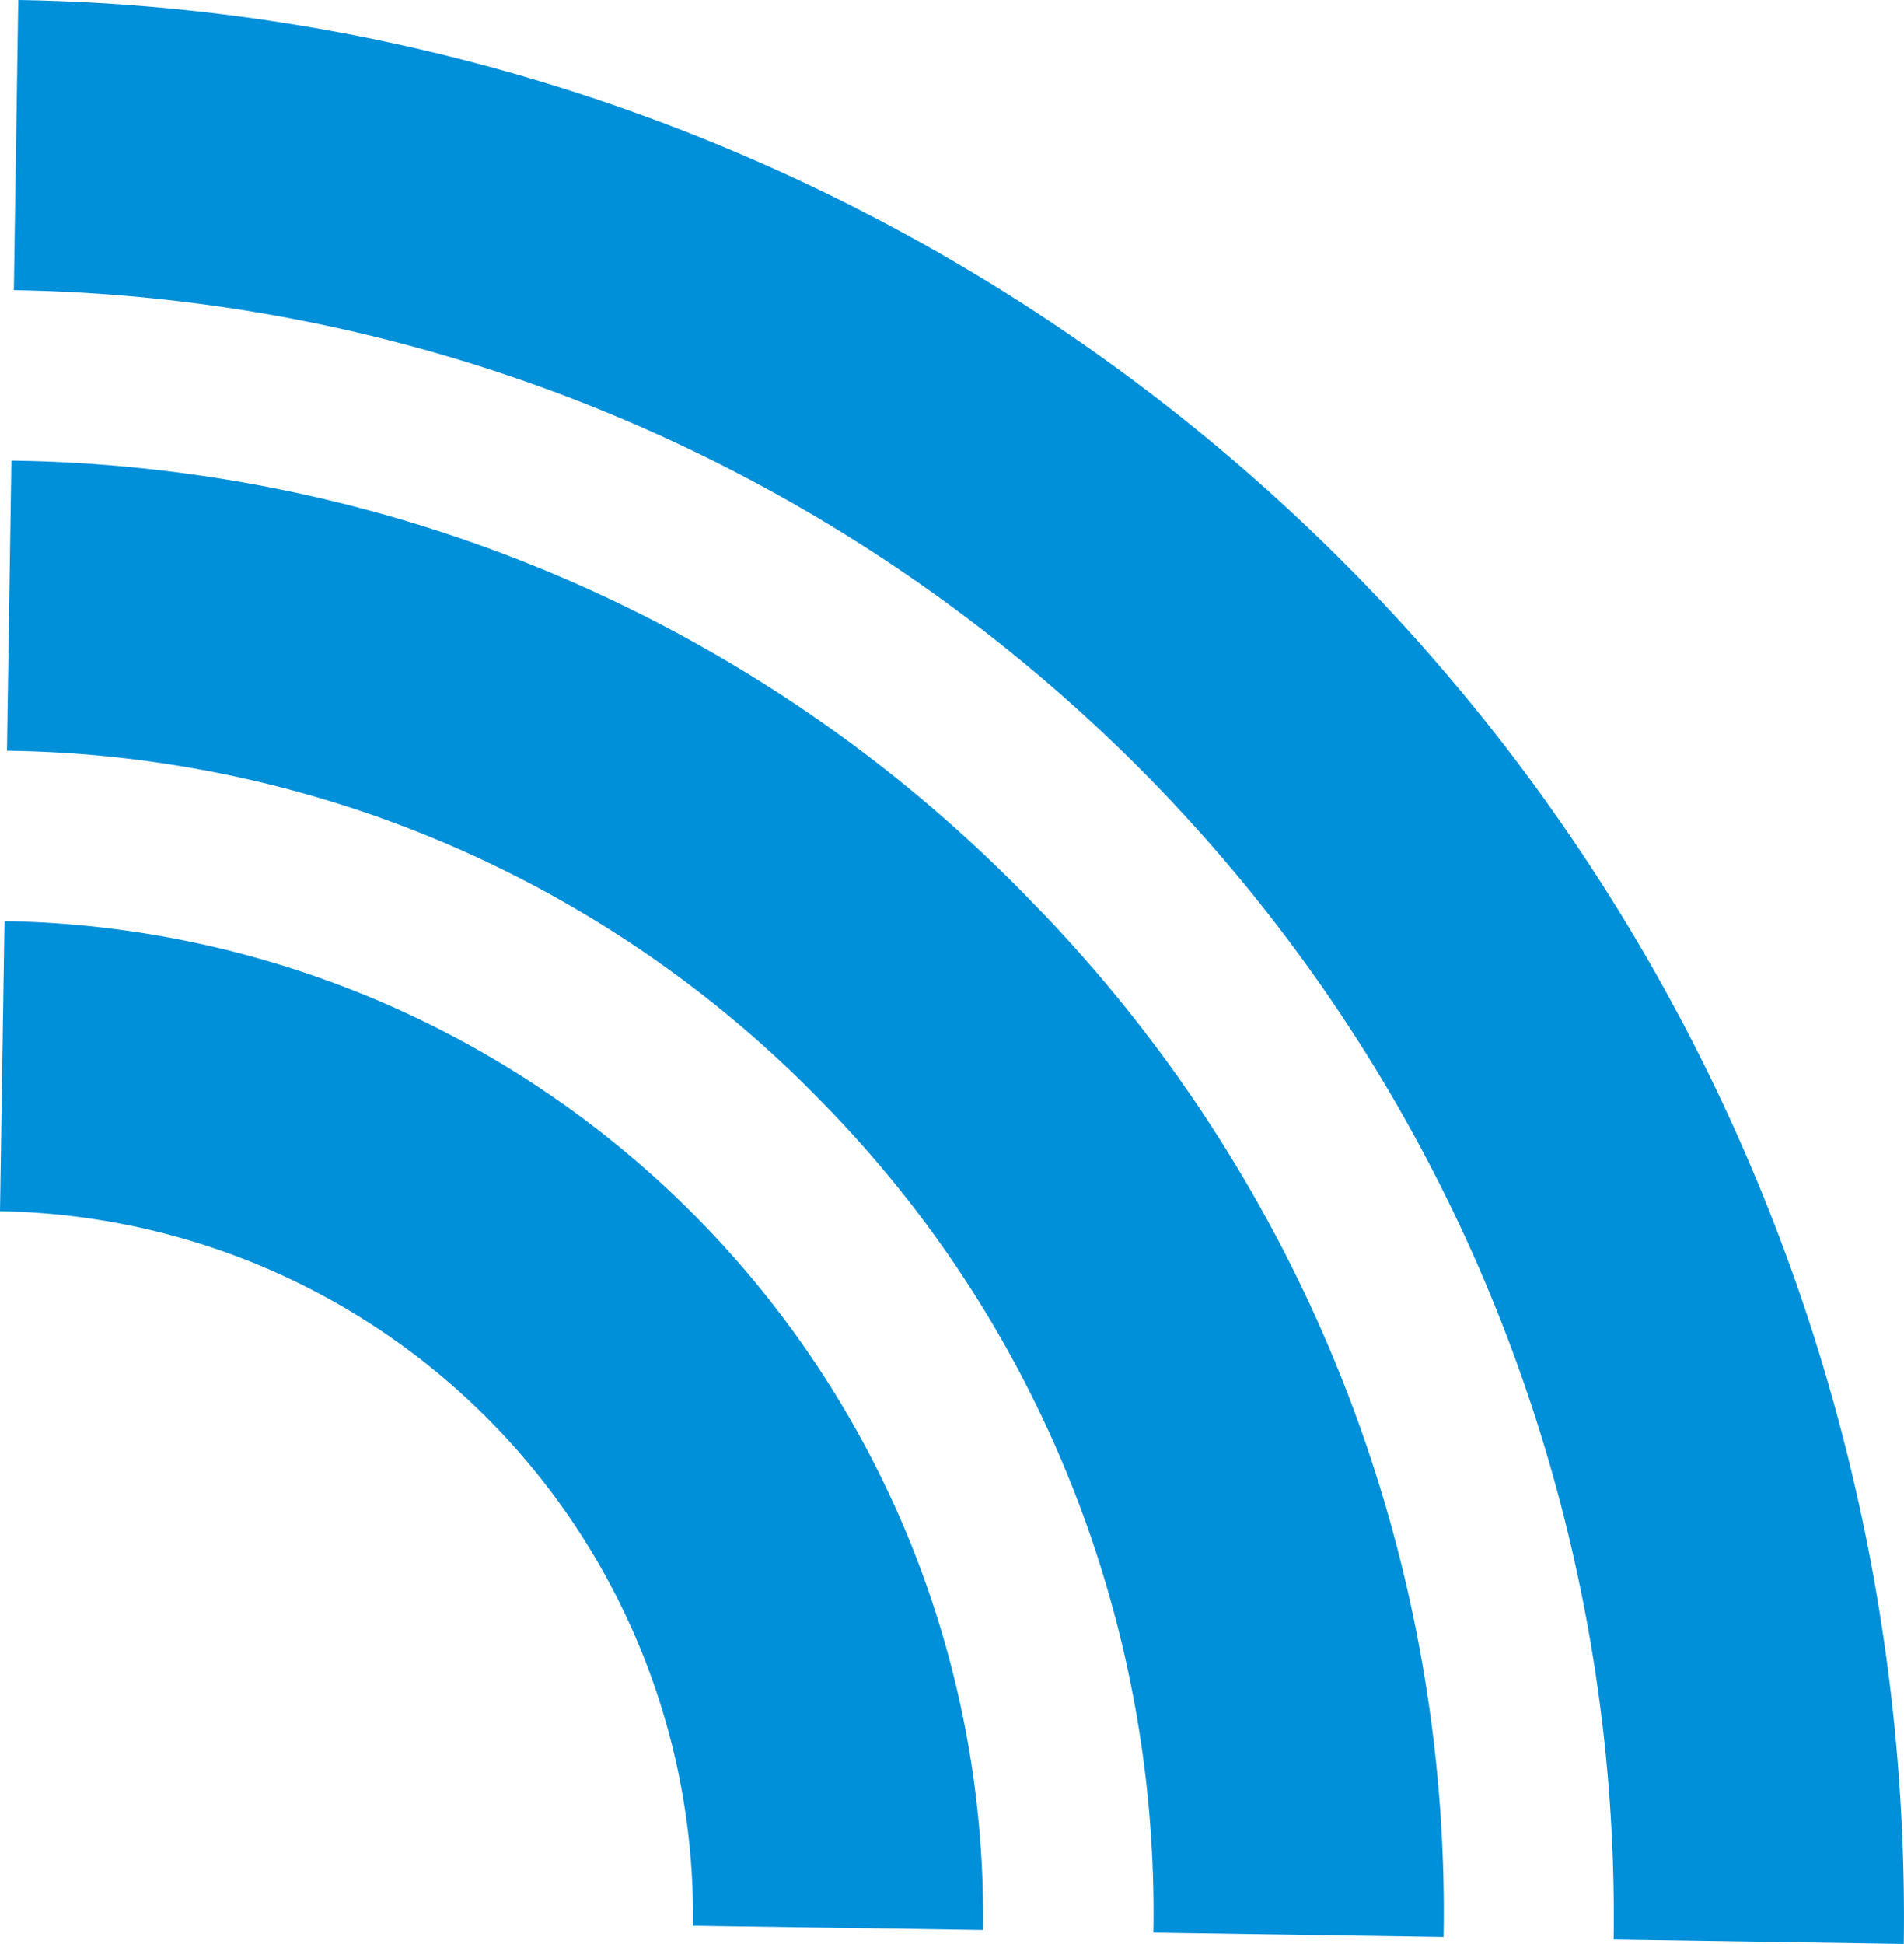
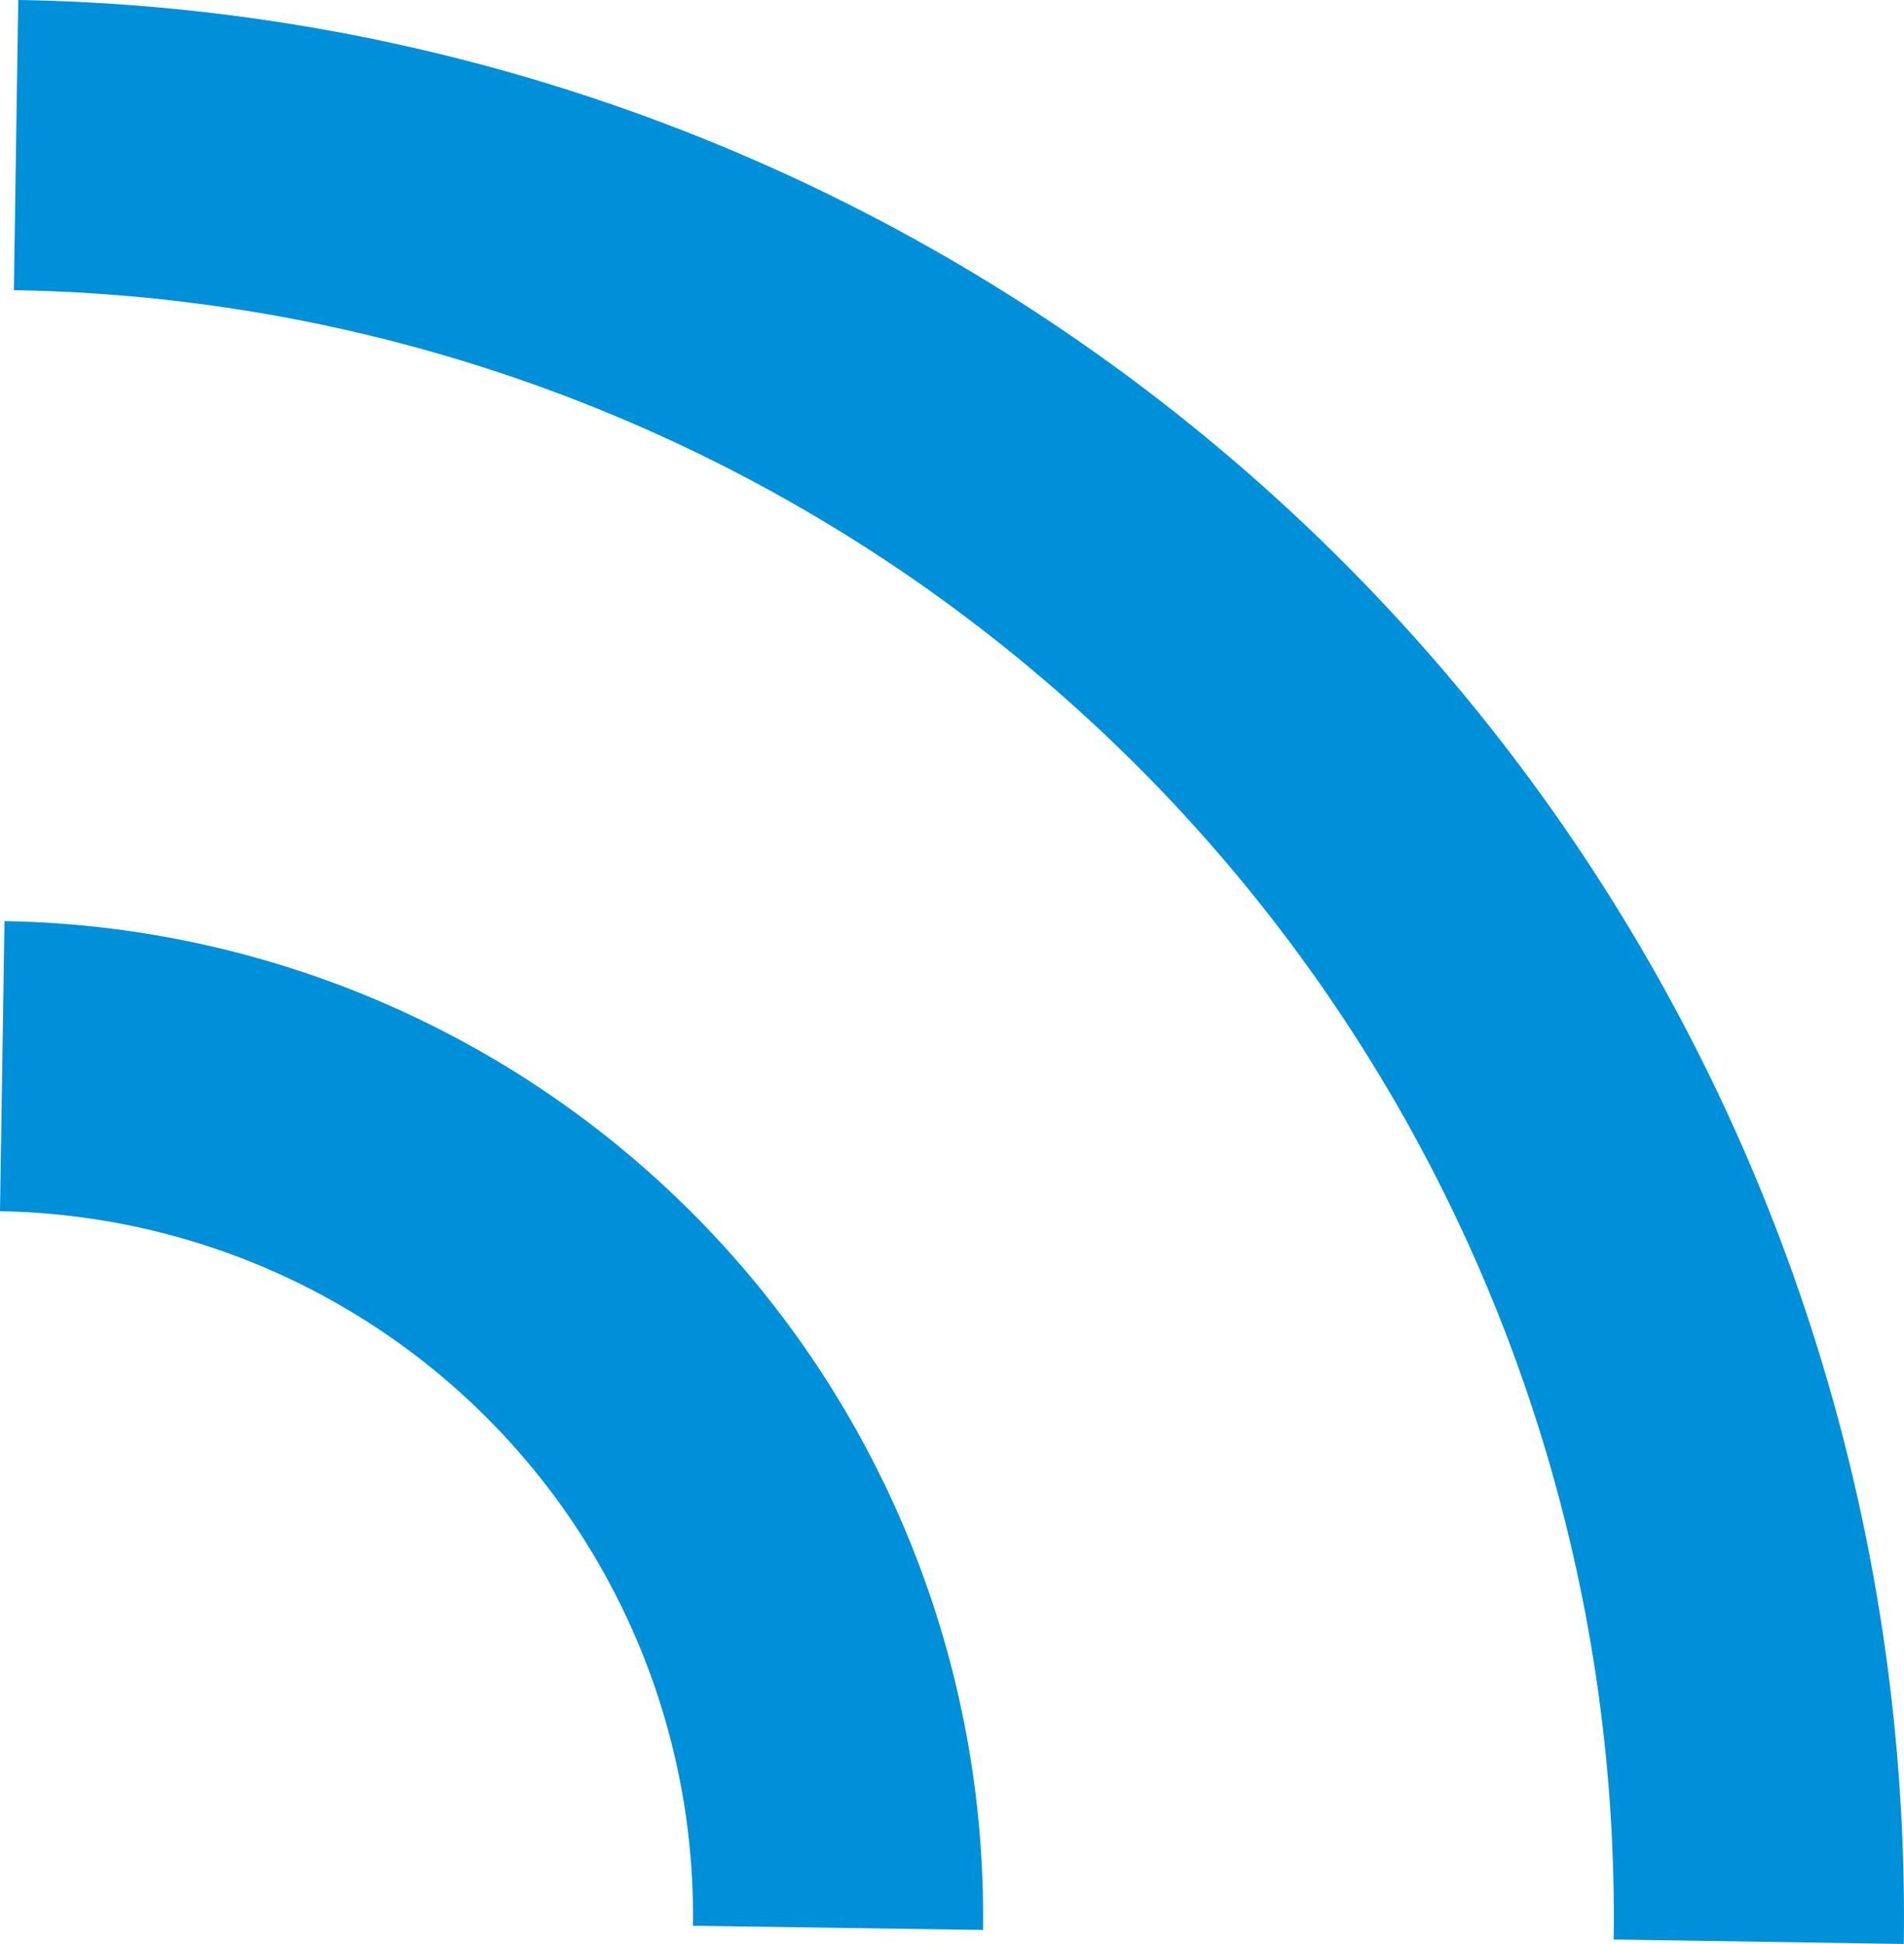
<svg xmlns="http://www.w3.org/2000/svg" viewBox="0 0 35.56 36.299">
  <title>icon-ilibra</title>
  <path d="M35.556,36.299l-5.419-.083A30.368,30.368,0,0,0,.259,5.419L.341,0a35.802,35.802,0,0,1,35.215,36.299" fill="#008fd9" />
-   <path d="M26.961,36.169l-5.42-.082a21.583,21.583,0,0,0-6.141-15.459,21.588,21.588,0,0,0-15.27-6.609l.083-5.417a26.968,26.968,0,0,1,19.074,8.254,26.957,26.957,0,0,1,7.674,19.313" fill="#008fd9" />
  <path d="M18.359,36.038l-5.417-.079A13.161,13.161,0,0,0,0,22.617l.084-5.417a18.581,18.581,0,0,1,18.275,18.838" fill="#008fd9" />
</svg>